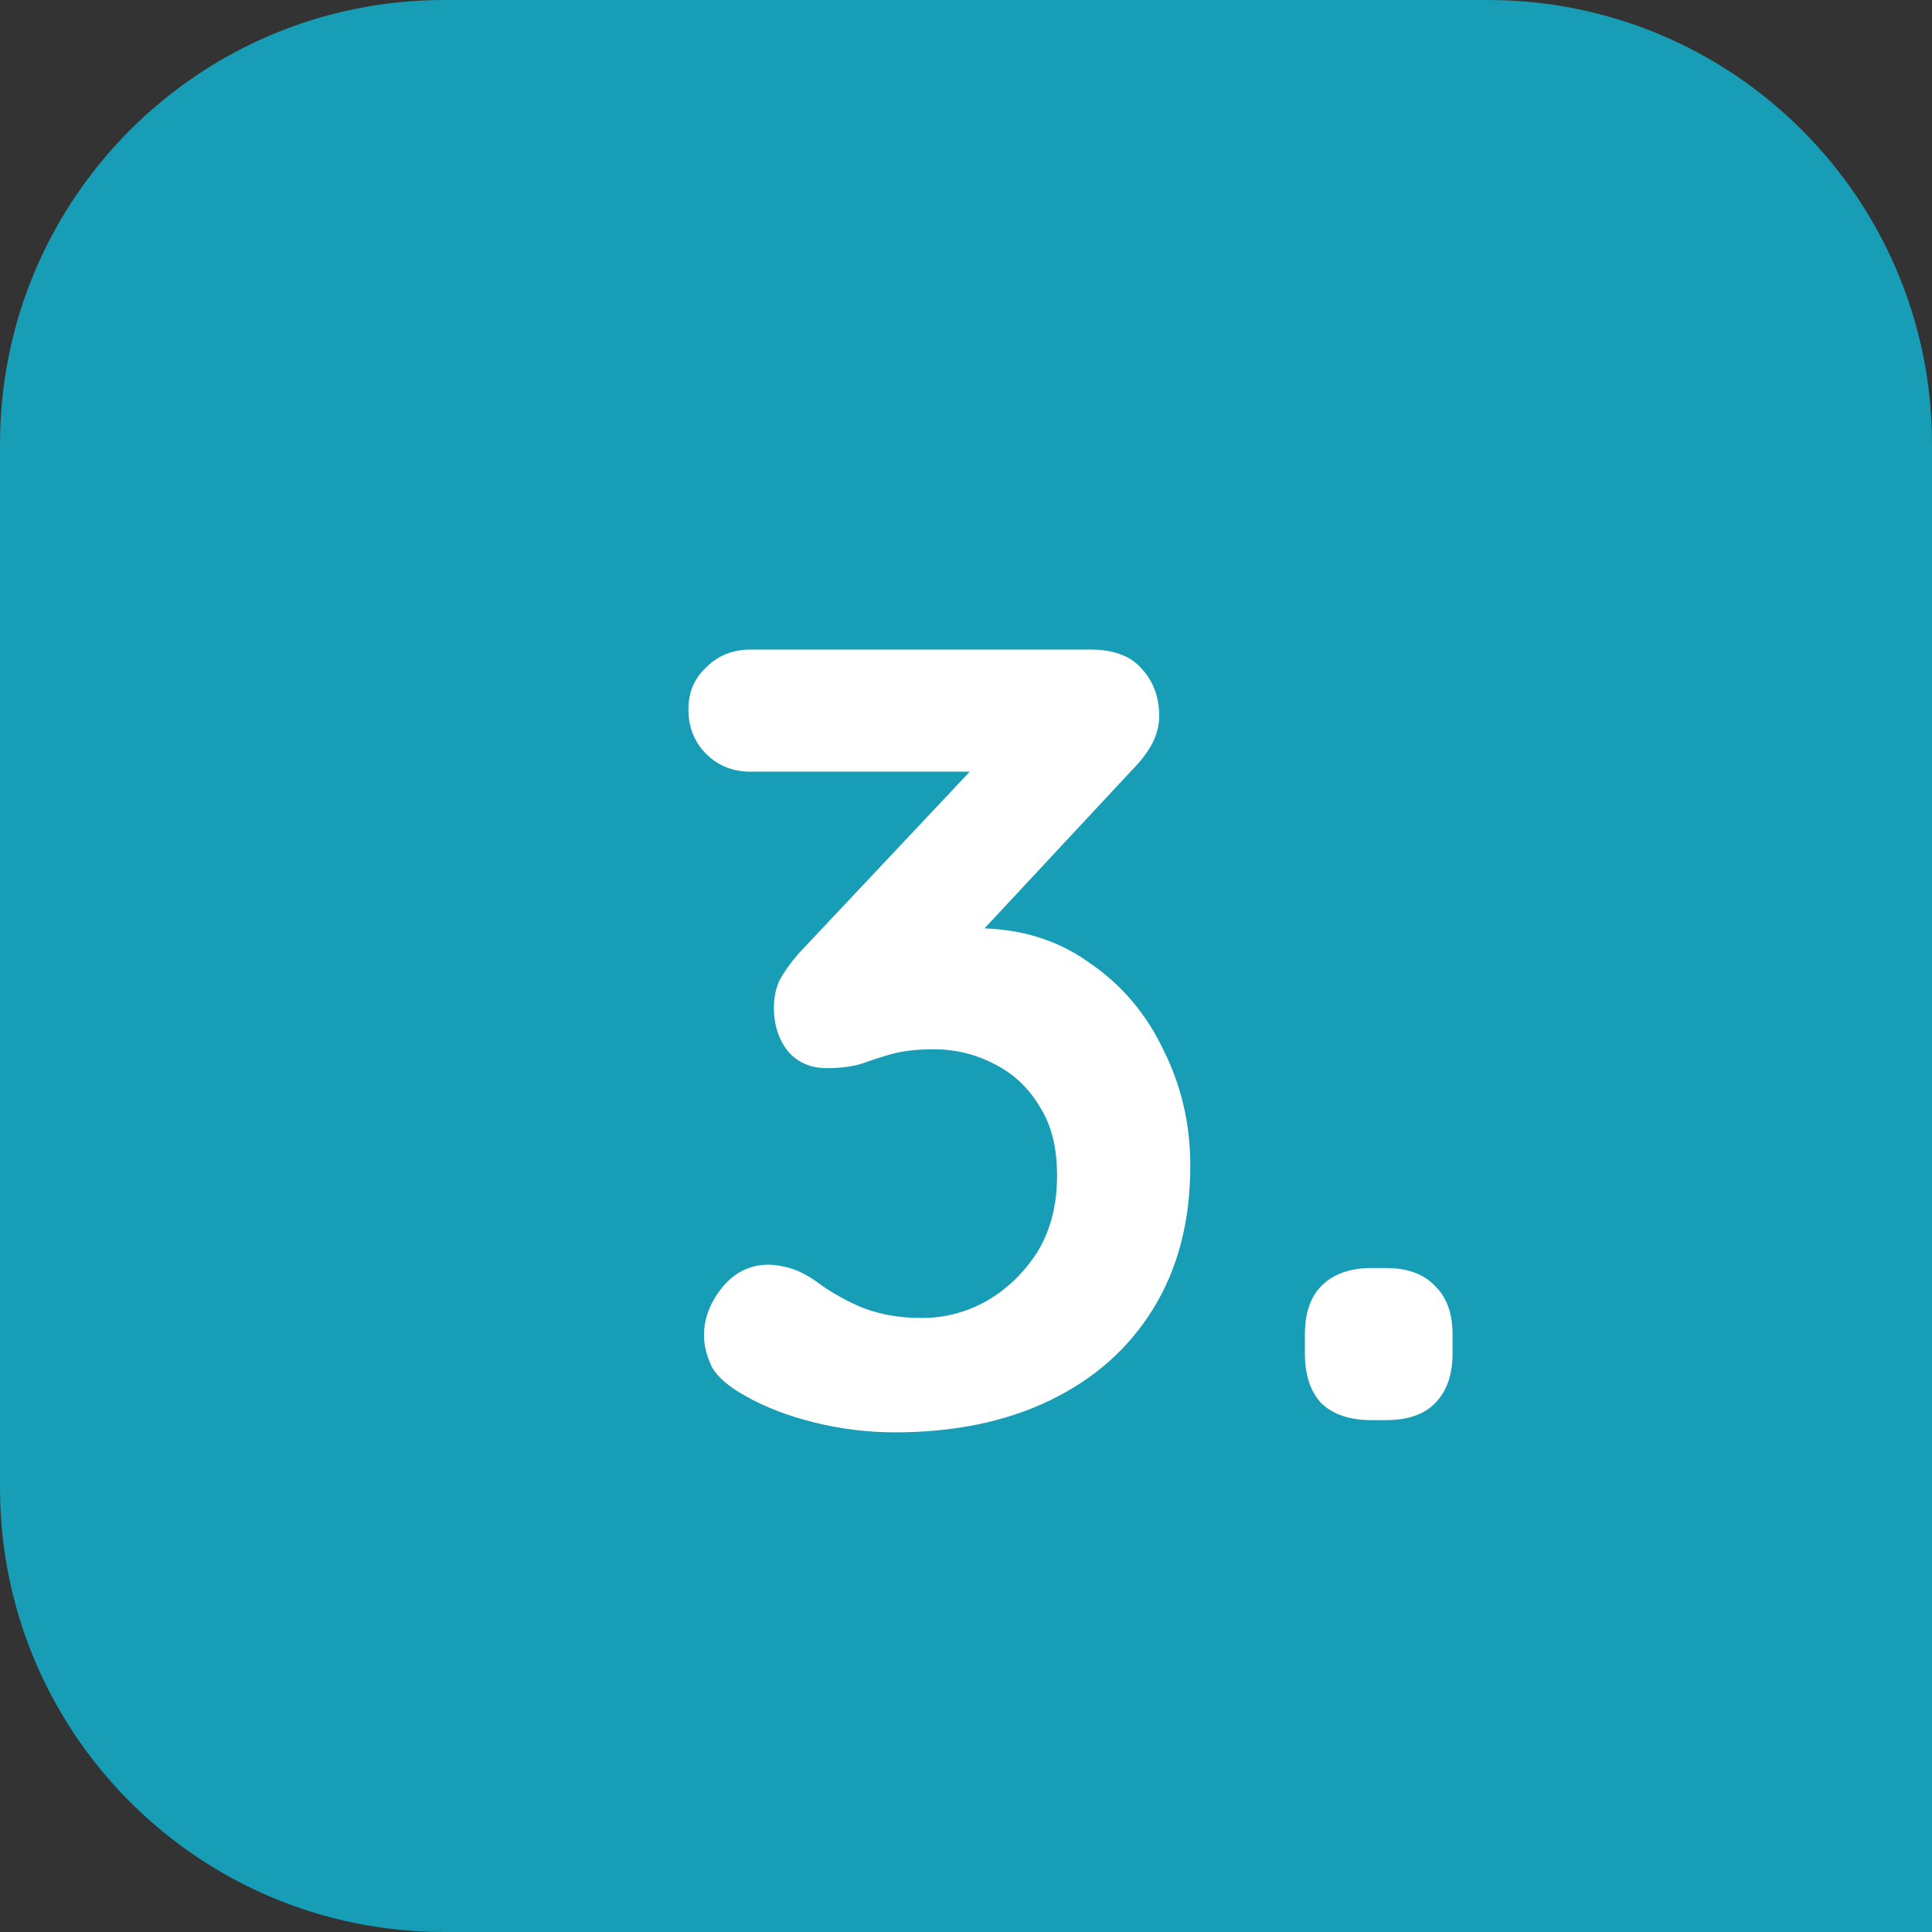
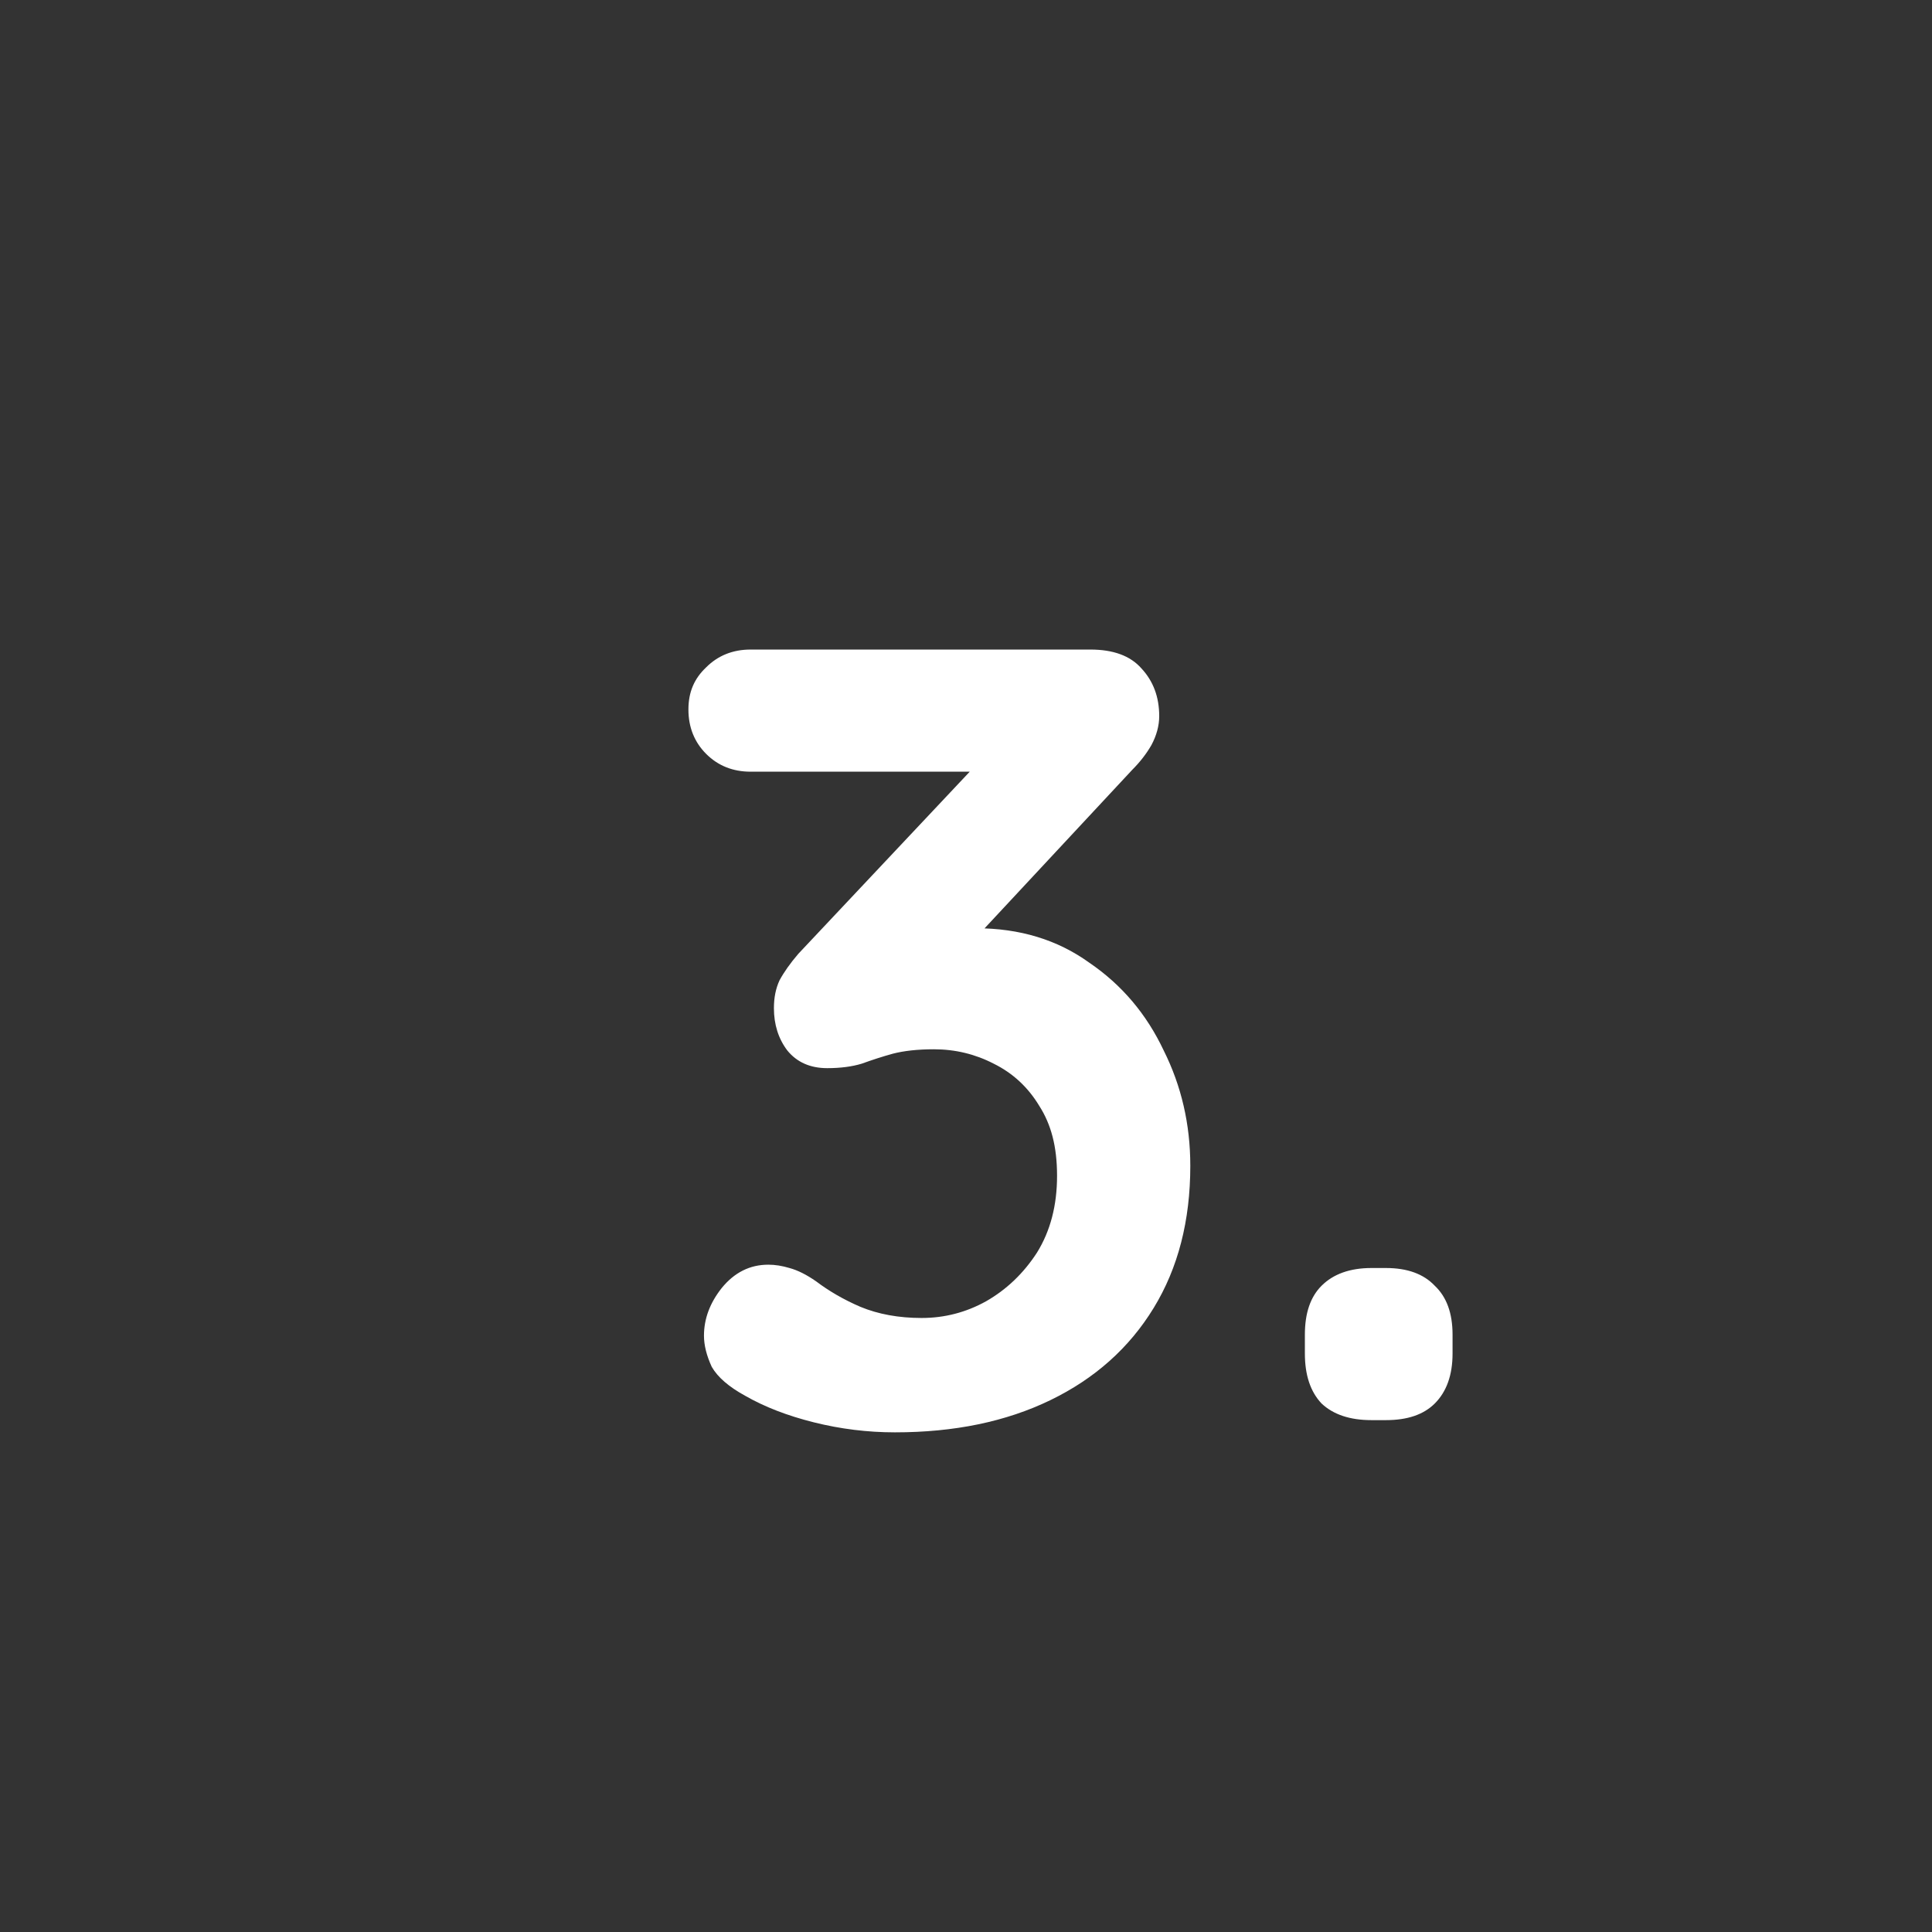
<svg xmlns="http://www.w3.org/2000/svg" id="Layer_2" data-name="Layer 2" viewBox="0 0 87 87">
  <rect x="0" y="0" width="87" height="87" fill="#333333" stroke="none" />
  <defs>
    <style>
      .cls-1 {
        fill: #fff;
      }

      .cls-2 {
        fill: #179db5;
      }
    </style>
  </defs>
  <g id="Layer_1-2" data-name="Layer 1">
    <g>
-       <path class="cls-2" d="m0,20C0,8.95,8.95,0,20,0h47c11.05,0,20,8.95,20,20v67H20c-11.05,0-20-8.95-20-20V20Z" />
      <path class="cls-1" d="m34.6,56.95c.3,0,.62.05.95.15.37.1.77.3,1.2.6.57.43,1.23.82,2,1.15.8.33,1.72.5,2.75.5s2-.25,2.9-.75c.93-.53,1.7-1.27,2.3-2.2.6-.97.9-2.12.9-3.45s-.27-2.32-.8-3.15c-.5-.83-1.18-1.47-2.05-1.9-.83-.43-1.73-.65-2.7-.65-.73,0-1.35.07-1.85.2-.47.13-.93.28-1.4.45-.43.13-.95.2-1.55.2-.77,0-1.37-.27-1.8-.8-.4-.53-.6-1.17-.6-1.9,0-.47.08-.88.25-1.25.2-.37.48-.77.85-1.2l8.8-9.35,1.35,1.15h-12.3c-.8,0-1.47-.27-2-.8-.53-.53-.8-1.2-.8-2s.27-1.4.8-1.9c.53-.53,1.2-.8,2-.8h15.3c1.03,0,1.8.28,2.3.85.53.57.8,1.28.8,2.15,0,.43-.12.87-.35,1.3-.23.4-.52.77-.85,1.1l-8.85,9.5-1.35-1.7c.37-.17.87-.32,1.5-.45.67-.13,1.22-.2,1.65-.2,1.97,0,3.67.52,5.1,1.55,1.47,1,2.58,2.32,3.35,3.95.8,1.6,1.2,3.33,1.2,5.2,0,2.47-.55,4.6-1.65,6.4-1.1,1.8-2.65,3.18-4.65,4.15-2,.97-4.33,1.45-7,1.45-1.23,0-2.45-.15-3.65-.45-1.2-.3-2.23-.7-3.1-1.2-.73-.4-1.23-.83-1.5-1.3-.23-.5-.35-.97-.35-1.4,0-.77.27-1.48.8-2.15.57-.7,1.27-1.05,2.1-1.05Zm27.16,7c-.97,0-1.72-.25-2.25-.75-.5-.53-.75-1.28-.75-2.25v-.85c0-.97.25-1.7.75-2.2.53-.53,1.28-.8,2.25-.8h.65c.97,0,1.7.27,2.2.8.53.5.8,1.23.8,2.2v.85c0,.97-.27,1.72-.8,2.25-.5.5-1.23.75-2.2.75h-.65Z" />
    </g>
  </g>
</svg>